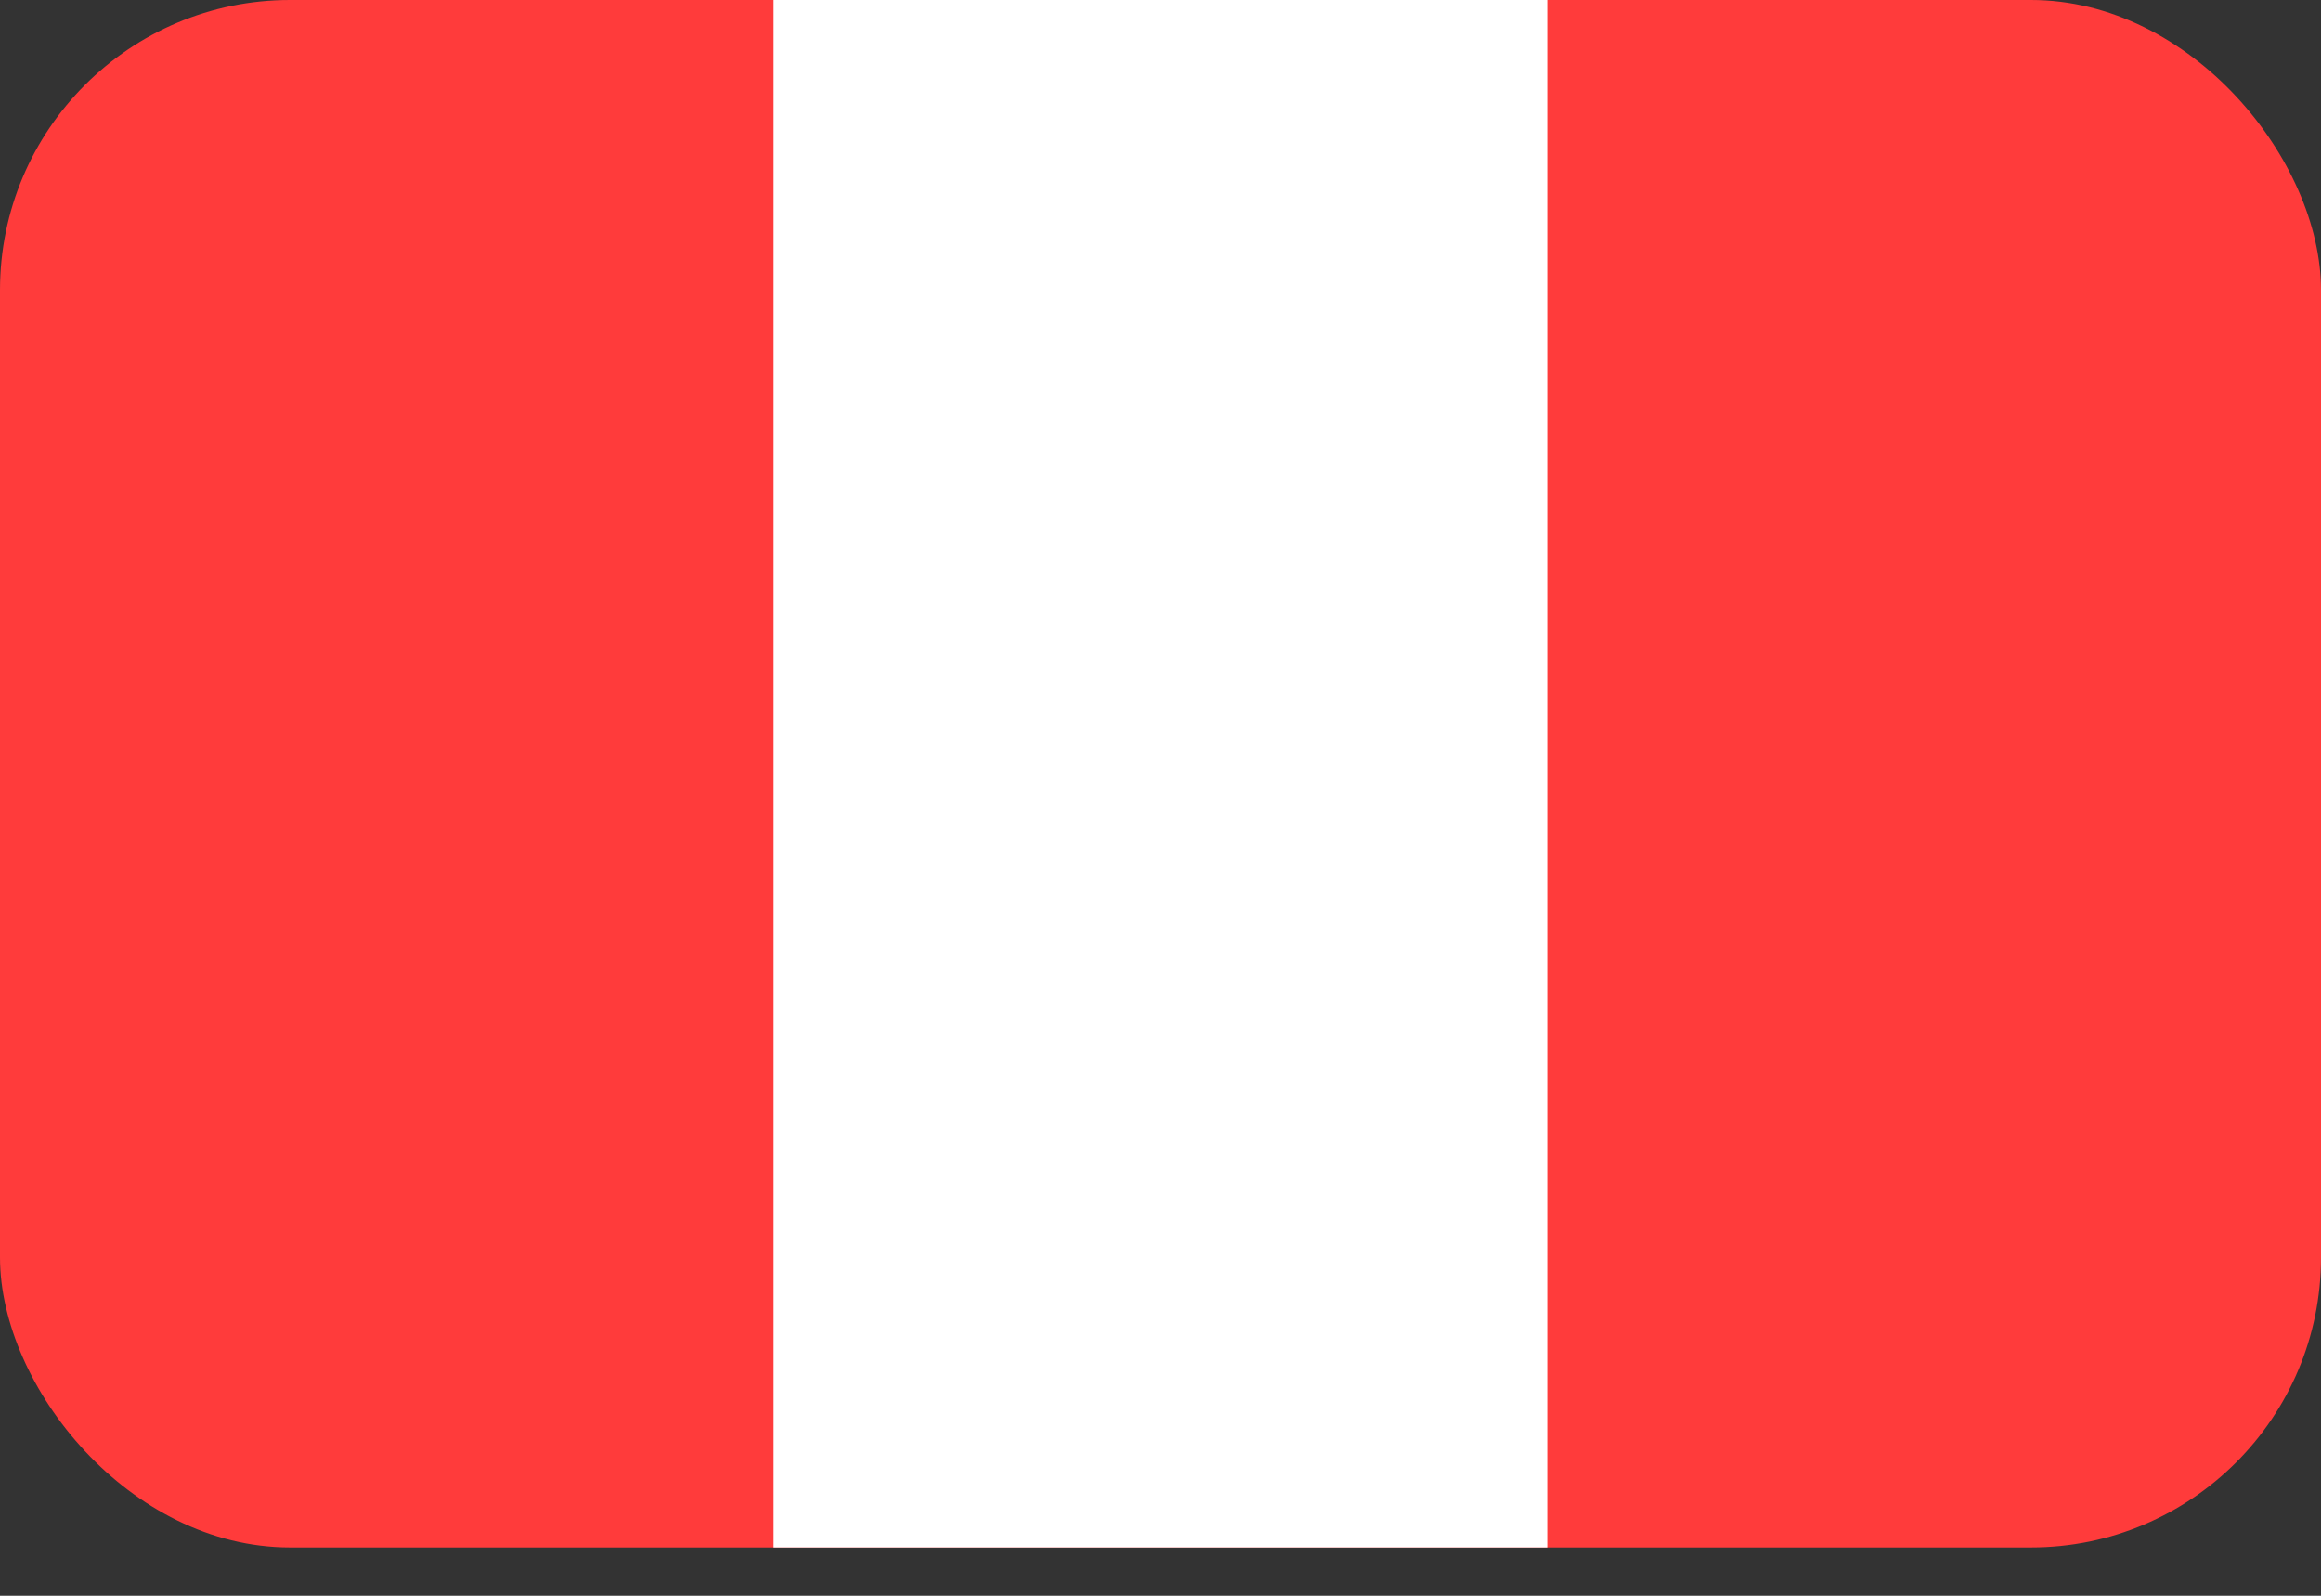
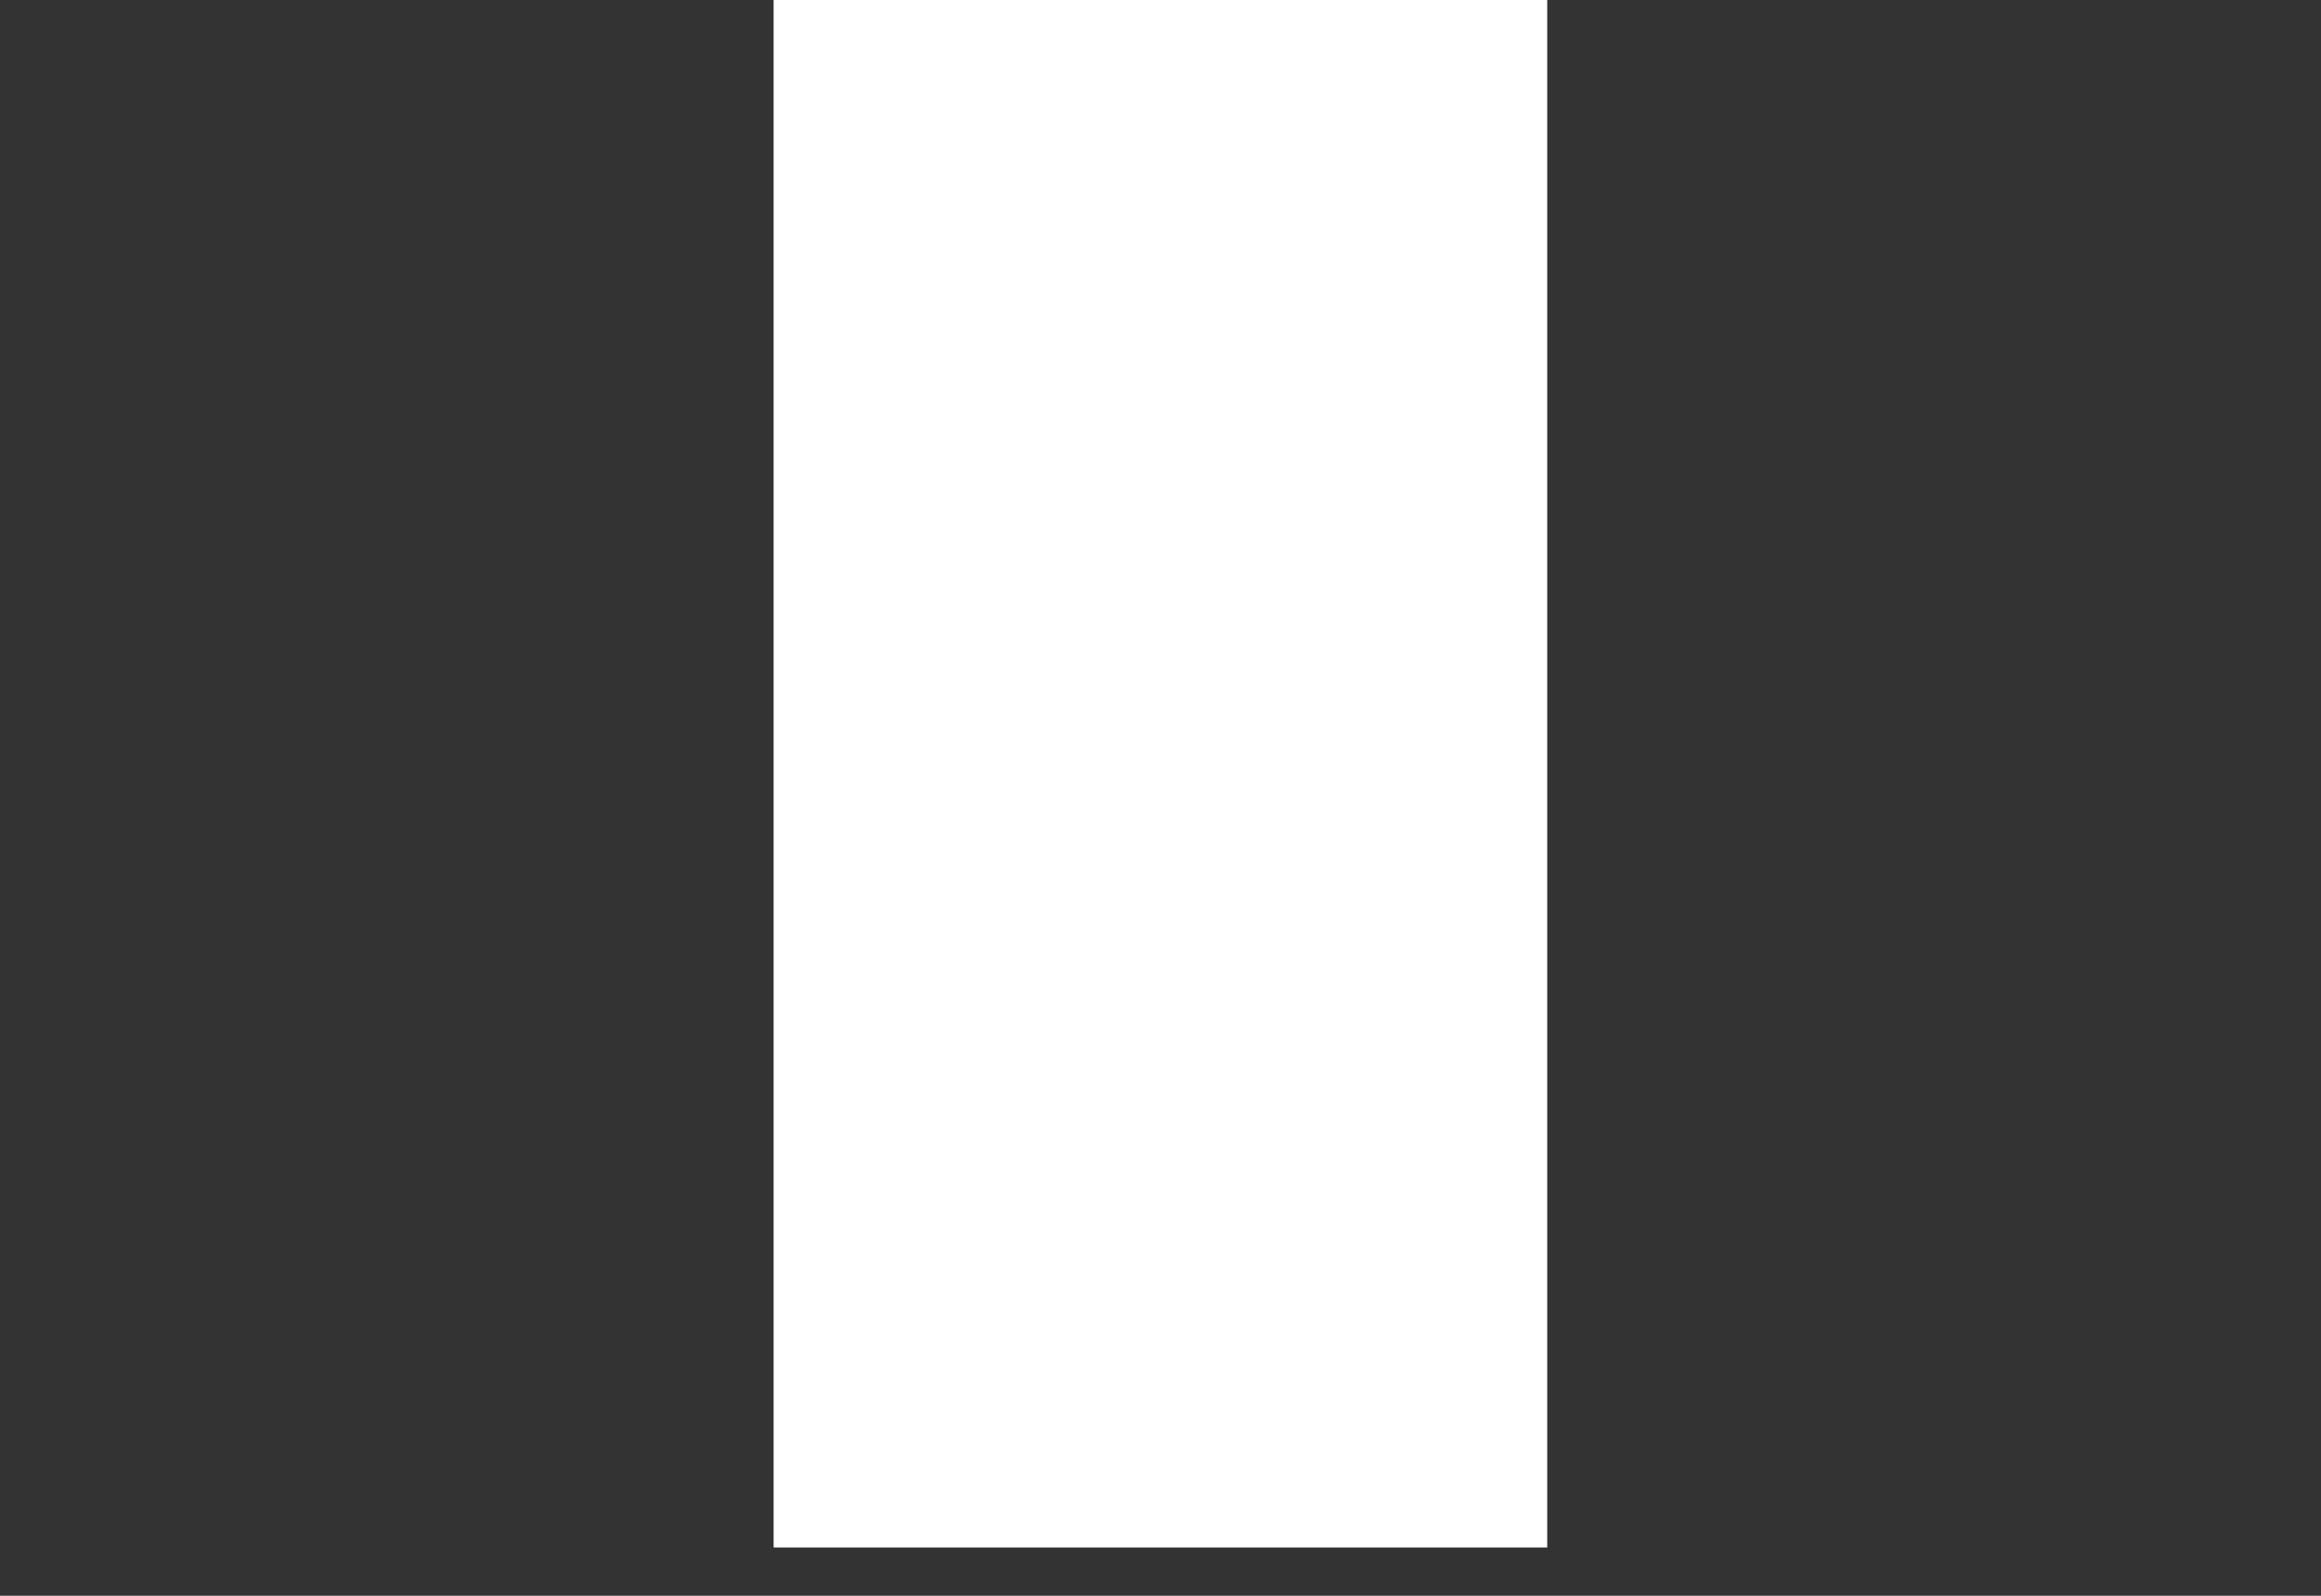
<svg xmlns="http://www.w3.org/2000/svg" width="16" height="11" viewBox="0 0 16 11" fill="none">
  <rect x="0" y="0" width="16" height="11" fill="#333333" stroke="none" />
-   <rect width="16" height="10.667" rx="2" fill="#FF3B3B" />
  <rect x="5.333" width="5.333" height="10.667" fill="white" />
</svg>